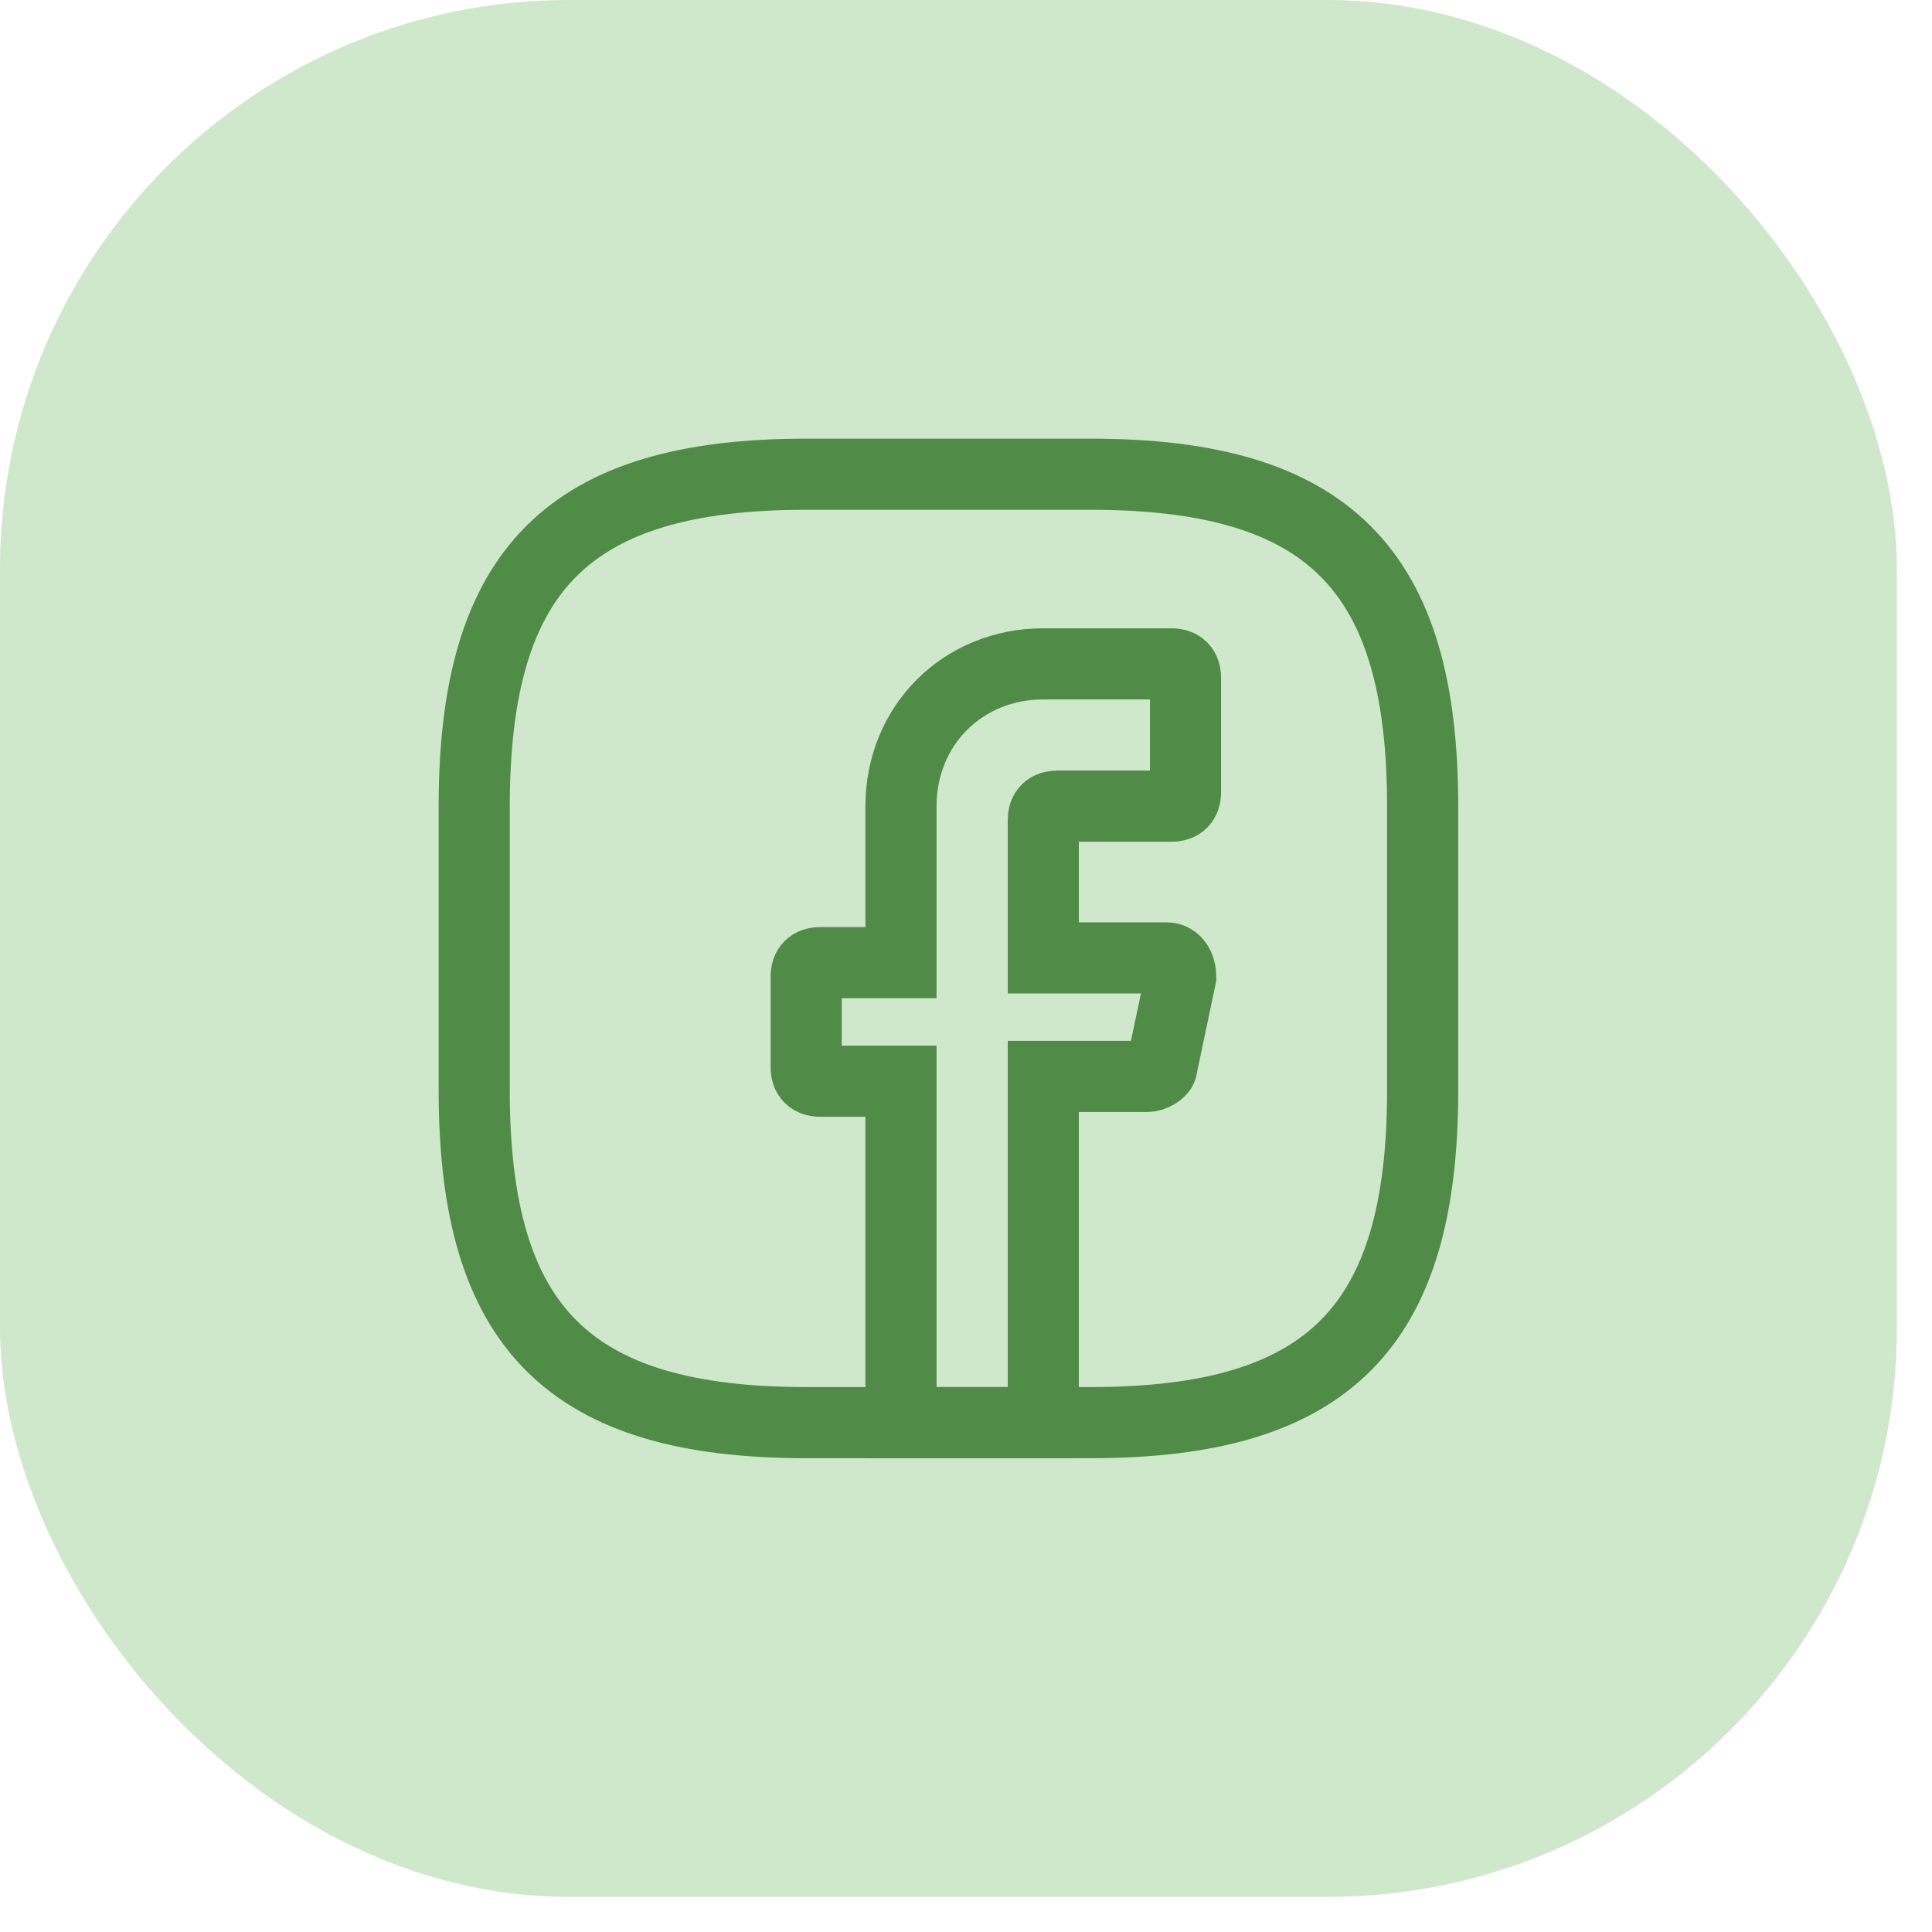
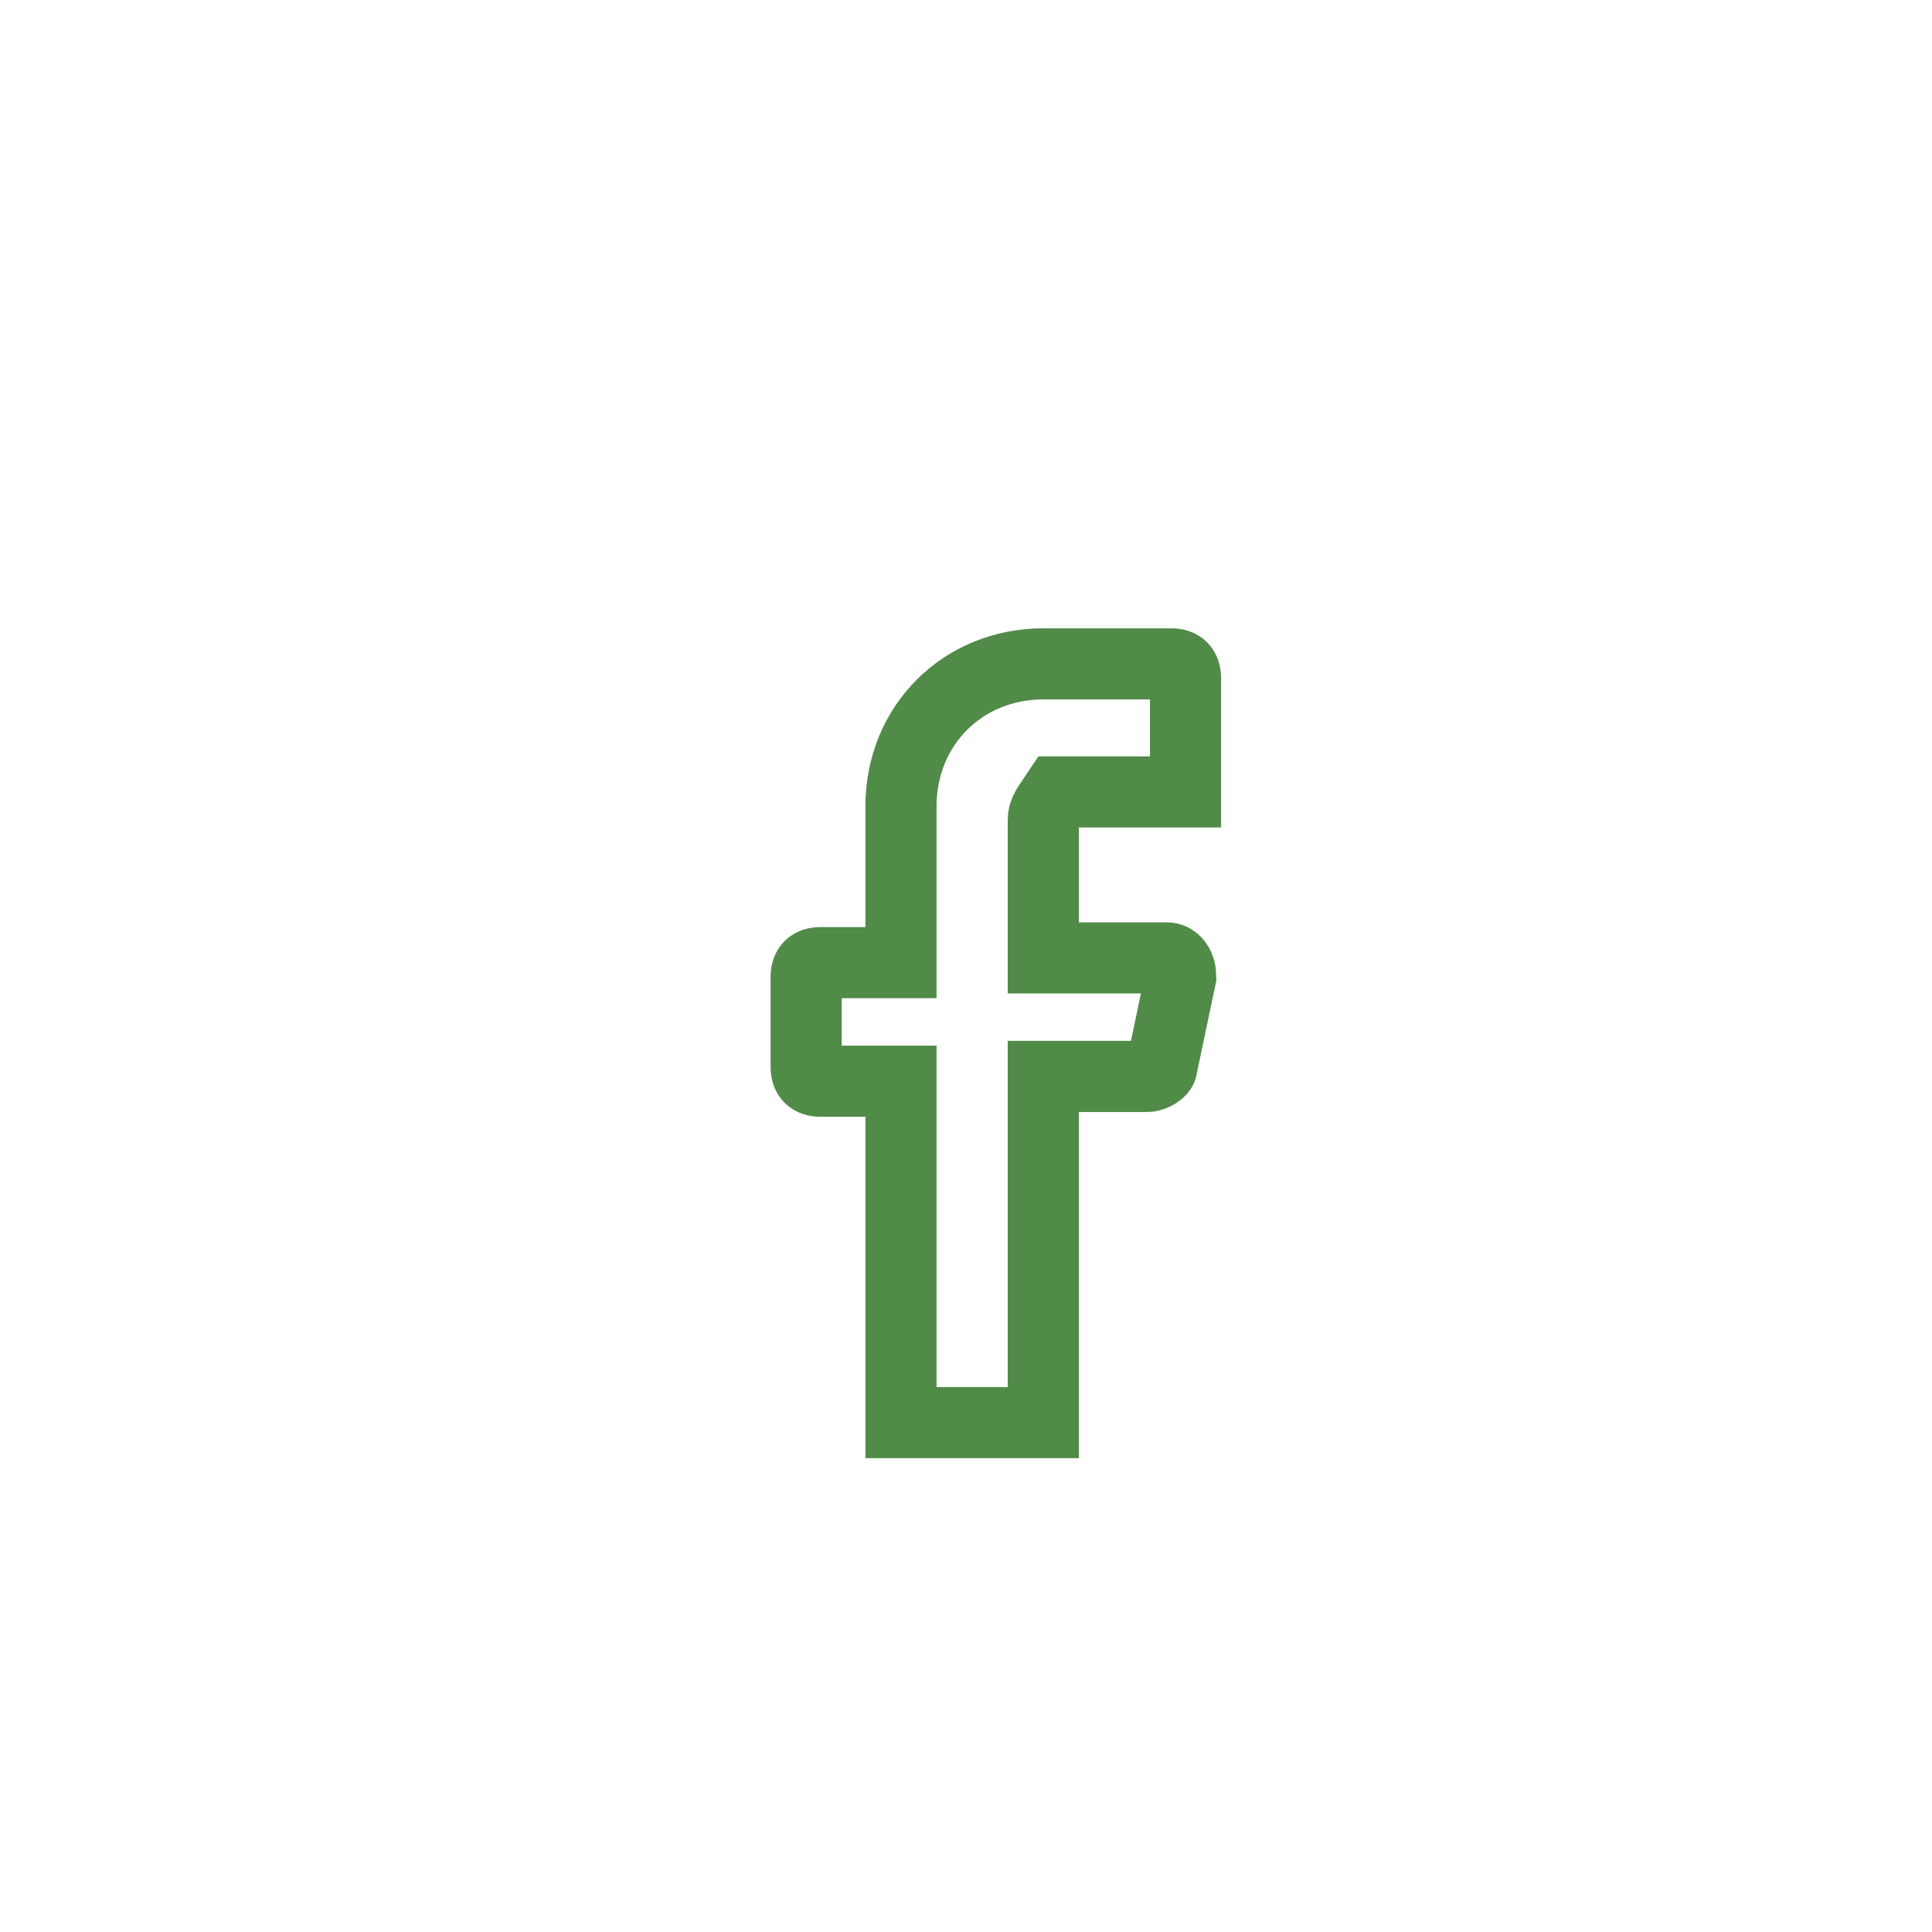
<svg xmlns="http://www.w3.org/2000/svg" width="37" height="37" viewBox="0 0 37 37" fill="none">
-   <rect width="36.327" height="36.327" rx="10.898" fill="#CFE7CB" />
-   <path d="M19.98 15.711V18.345H22.341C22.522 18.345 22.613 18.527 22.613 18.708L22.25 20.434C22.25 20.525 22.068 20.615 21.977 20.615H19.98V27.245H17.255V20.706H15.711C15.53 20.706 15.439 20.615 15.439 20.434V18.708C15.439 18.527 15.53 18.436 15.711 18.436H17.255V15.439C17.255 13.895 18.436 12.714 19.98 12.714H22.432C22.613 12.714 22.704 12.805 22.704 12.987V15.166C22.704 15.348 22.613 15.439 22.432 15.439H20.252C20.07 15.439 19.98 15.53 19.98 15.711Z" stroke="#508B47" stroke-width="1.362" stroke-miterlimit="10" stroke-linecap="round" />
-   <path d="M20.888 27.245H15.439C10.898 27.245 9.082 25.428 9.082 20.888V15.439C9.082 10.898 10.898 9.082 15.439 9.082H20.888C25.429 9.082 27.245 10.898 27.245 15.439V20.888C27.245 25.428 25.429 27.245 20.888 27.245Z" stroke="#508B47" stroke-width="1.362" stroke-linecap="round" stroke-linejoin="round" />
+   <path d="M19.98 15.711V18.345H22.341C22.522 18.345 22.613 18.527 22.613 18.708L22.25 20.434C22.25 20.525 22.068 20.615 21.977 20.615H19.98V27.245H17.255V20.706H15.711C15.53 20.706 15.439 20.615 15.439 20.434V18.708C15.439 18.527 15.53 18.436 15.711 18.436H17.255V15.439C17.255 13.895 18.436 12.714 19.98 12.714H22.432C22.613 12.714 22.704 12.805 22.704 12.987V15.166H20.252C20.07 15.439 19.98 15.53 19.98 15.711Z" stroke="#508B47" stroke-width="1.362" stroke-miterlimit="10" stroke-linecap="round" />
</svg>